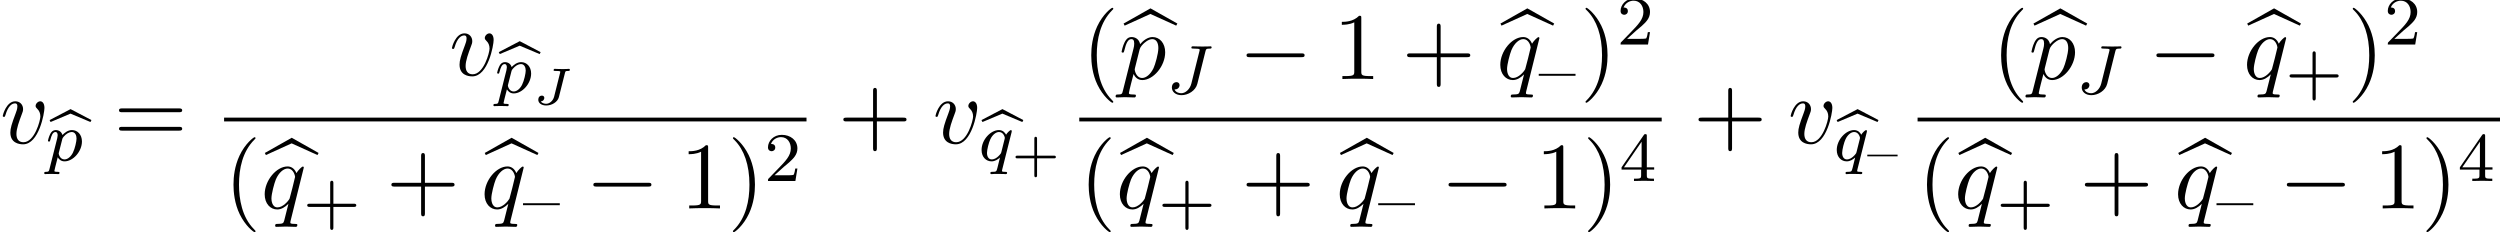
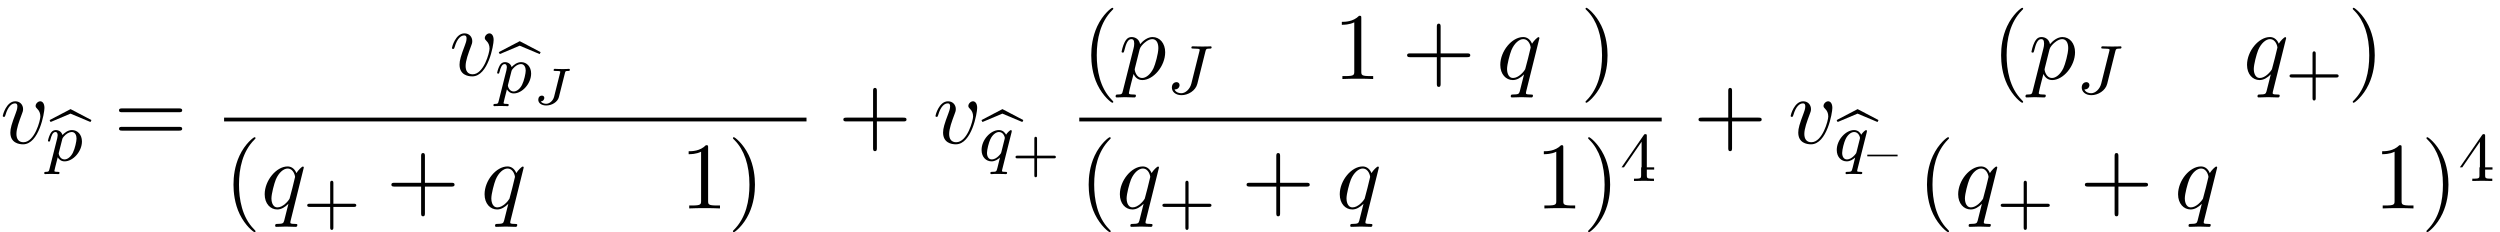
<svg xmlns="http://www.w3.org/2000/svg" xmlns:xlink="http://www.w3.org/1999/xlink" height="26.656pt" version="1.1" viewBox="88.88 80.717 287.142 26.656" width="287.142pt">
  <defs>
    <path d="M2.351 -5.922L-0.056 -4.663L0.056 -4.439L2.343 -5.404L4.639 -4.439L4.75 -4.663L2.351 -5.922Z" id="g0-98" />
    <path d="M2.947 -1.339H4.878C4.961 -1.339 5.111 -1.339 5.111 -1.494S4.961 -1.65 4.878 -1.65H2.947V-3.587C2.947 -3.67 2.947 -3.82 2.792 -3.82S2.636 -3.67 2.636 -3.587V-1.65H0.705C0.622 -1.65 0.472 -1.65 0.472 -1.494S0.622 -1.339 0.705 -1.339H2.636V0.598C2.636 0.681 2.636 0.831 2.792 0.831S2.947 0.681 2.947 0.598V-1.339Z" id="g6-43" />
    <path d="M3.563 -1.494V-1.686H0.084V-1.494H3.563Z" id="g6-123" />
    <path d="M3.784 -3.616C3.832 -3.808 3.844 -3.844 4.166 -3.844C4.262 -3.844 4.346 -3.844 4.346 -3.993C4.346 -4.035 4.31 -4.083 4.256 -4.083C4.148 -4.083 4.023 -4.065 3.915 -4.065C3.802 -4.065 3.688 -4.059 3.569 -4.059C3.413 -4.059 3.228 -4.059 3.072 -4.065C2.929 -4.071 2.762 -4.083 2.618 -4.083C2.576 -4.083 2.54 -4.083 2.511 -4.047C2.499 -4.023 2.475 -3.945 2.475 -3.927C2.493 -3.844 2.54 -3.844 2.696 -3.844C2.839 -3.844 2.887 -3.844 3.043 -3.832C3.174 -3.82 3.246 -3.814 3.246 -3.736C3.246 -3.706 3.234 -3.664 3.222 -3.622L2.54 -0.897C2.415 -0.4 2.002 -0.072 1.626 -0.072C1.542 -0.072 1.172 -0.084 1.01 -0.347C1.351 -0.377 1.411 -0.652 1.411 -0.747C1.411 -0.885 1.315 -1.01 1.13 -1.01C0.897 -1.01 0.717 -0.825 0.717 -0.538C0.717 -0.155 1.082 0.126 1.638 0.126C2.283 0.126 2.947 -0.281 3.084 -0.837L3.784 -3.616Z" id="g3-74" />
    <path d="M0.491 1.331C0.404 1.702 0.382 1.778 -0.098 1.778C-0.229 1.778 -0.349 1.778 -0.349 1.985C-0.349 2.073 -0.295 2.116 -0.207 2.116C0.087 2.116 0.404 2.084 0.709 2.084C1.069 2.084 1.44 2.116 1.789 2.116C1.844 2.116 1.985 2.116 1.985 1.898C1.985 1.778 1.876 1.778 1.724 1.778C1.178 1.778 1.178 1.702 1.178 1.604C1.178 1.473 1.636 -0.305 1.713 -0.578C1.855 -0.262 2.16 0.12 2.716 0.12C3.982 0.12 5.345 -1.473 5.345 -3.076C5.345 -4.102 4.724 -4.822 3.895 -4.822C3.349 -4.822 2.825 -4.429 2.465 -4.004C2.356 -4.593 1.887 -4.822 1.484 -4.822C0.982 -4.822 0.775 -4.396 0.676 -4.2C0.48 -3.829 0.338 -3.175 0.338 -3.142C0.338 -3.033 0.447 -3.033 0.469 -3.033C0.578 -3.033 0.589 -3.044 0.655 -3.284C0.84 -4.058 1.058 -4.582 1.451 -4.582C1.636 -4.582 1.789 -4.495 1.789 -4.08C1.789 -3.829 1.756 -3.709 1.713 -3.524L0.491 1.331ZM2.411 -3.404C2.487 -3.698 2.782 -4.004 2.978 -4.167C3.36 -4.505 3.676 -4.582 3.862 -4.582C4.298 -4.582 4.56 -4.2 4.56 -3.556S4.2 -1.658 4.004 -1.244C3.633 -0.48 3.109 -0.12 2.705 -0.12C1.985 -0.12 1.844 -1.025 1.844 -1.091C1.844 -1.113 1.844 -1.135 1.876 -1.265L2.411 -3.404Z" id="g5-112" />
    <path d="M4.931 -4.702C4.931 -4.745 4.898 -4.811 4.822 -4.811C4.702 -4.811 4.265 -4.375 4.08 -4.058C3.84 -4.647 3.415 -4.822 3.065 -4.822C1.778 -4.822 0.436 -3.207 0.436 -1.625C0.436 -0.556 1.08 0.12 1.876 0.12C2.345 0.12 2.771 -0.142 3.164 -0.535C3.065 -0.153 2.705 1.32 2.673 1.418C2.585 1.724 2.498 1.767 1.887 1.778C1.745 1.778 1.636 1.778 1.636 1.996C1.636 2.007 1.636 2.116 1.778 2.116C2.127 2.116 2.509 2.084 2.869 2.084C3.24 2.084 3.633 2.116 3.993 2.116C4.047 2.116 4.189 2.116 4.189 1.898C4.189 1.778 4.08 1.778 3.905 1.778C3.382 1.778 3.382 1.702 3.382 1.604C3.382 1.527 3.404 1.462 3.425 1.364L4.931 -4.702ZM1.909 -0.12C1.255 -0.12 1.211 -0.96 1.211 -1.145C1.211 -1.669 1.527 -2.858 1.713 -3.316C2.051 -4.124 2.618 -4.582 3.065 -4.582C3.775 -4.582 3.927 -3.698 3.927 -3.622C3.927 -3.556 3.327 -1.167 3.295 -1.124C3.131 -0.818 2.52 -0.12 1.909 -0.12Z" id="g5-113" />
    <path d="M5.105 -4.058C5.105 -4.647 4.822 -4.822 4.625 -4.822C4.353 -4.822 4.091 -4.538 4.091 -4.298C4.091 -4.156 4.145 -4.091 4.265 -3.971C4.495 -3.753 4.636 -3.469 4.636 -3.076C4.636 -2.618 3.971 -0.12 2.695 -0.12C2.138 -0.12 1.887 -0.502 1.887 -1.069C1.887 -1.68 2.182 -2.476 2.52 -3.382C2.596 -3.567 2.651 -3.72 2.651 -3.927C2.651 -4.418 2.302 -4.822 1.756 -4.822C0.731 -4.822 0.316 -3.24 0.316 -3.142C0.316 -3.033 0.425 -3.033 0.447 -3.033C0.556 -3.033 0.567 -3.055 0.622 -3.229C0.938 -4.331 1.407 -4.582 1.724 -4.582C1.811 -4.582 1.996 -4.582 1.996 -4.233C1.996 -3.96 1.887 -3.665 1.811 -3.469C1.331 -2.204 1.189 -1.702 1.189 -1.233C1.189 -0.055 2.149 0.12 2.651 0.12C4.484 0.12 5.105 -3.491 5.105 -4.058Z" id="g5-118" />
-     <path d="M7.189 -2.509C7.375 -2.509 7.571 -2.509 7.571 -2.727S7.375 -2.945 7.189 -2.945H1.287C1.102 -2.945 0.905 -2.945 0.905 -2.727S1.102 -2.509 1.287 -2.509H7.189Z" id="g2-0" />
    <path d="M4.495 -4.838C4.567 -5.117 4.583 -5.181 4.997 -5.181C5.109 -5.181 5.212 -5.181 5.212 -5.332C5.212 -5.34 5.204 -5.444 5.093 -5.444C5.045 -5.444 4.941 -5.42 4.176 -5.42C3.993 -5.42 3.674 -5.42 3.626 -5.428C3.531 -5.436 3.148 -5.444 3.053 -5.444C3.005 -5.444 2.885 -5.444 2.885 -5.292C2.885 -5.181 2.973 -5.181 3.164 -5.181C3.172 -5.181 3.379 -5.181 3.579 -5.165C3.794 -5.149 3.842 -5.117 3.842 -5.021C3.842 -4.989 3.834 -4.981 3.81 -4.878L2.885 -1.172C2.726 -0.518 2.2 -0.056 1.73 -0.056C1.562 -0.056 1.116 -0.104 0.948 -0.486C1.506 -0.486 1.53 -0.948 1.53 -0.988C1.53 -1.211 1.355 -1.331 1.172 -1.331C0.98 -1.331 0.646 -1.18 0.646 -0.709C0.646 -0.215 1.084 0.167 1.753 0.167C2.511 0.167 3.371 -0.343 3.571 -1.14L4.495 -4.838Z" id="g4-74" />
    <path d="M0.414 0.964C0.351 1.219 0.335 1.283 0.016 1.283C-0.096 1.283 -0.191 1.283 -0.191 1.435C-0.191 1.506 -0.12 1.546 -0.08 1.546C0 1.546 0.032 1.522 0.622 1.522C1.196 1.522 1.363 1.546 1.419 1.546C1.451 1.546 1.57 1.546 1.57 1.395C1.57 1.283 1.459 1.283 1.363 1.283C0.98 1.283 0.98 1.235 0.98 1.164C0.98 1.108 1.124 0.542 1.363 -0.391C1.466 -0.207 1.714 0.08 2.144 0.08C3.124 0.08 4.144 -1.052 4.144 -2.208C4.144 -2.997 3.634 -3.515 2.997 -3.515C2.519 -3.515 2.136 -3.188 1.905 -2.949C1.737 -3.515 1.203 -3.515 1.124 -3.515C0.837 -3.515 0.638 -3.332 0.51 -3.084C0.327 -2.726 0.239 -2.319 0.239 -2.295C0.239 -2.224 0.295 -2.192 0.359 -2.192C0.462 -2.192 0.47 -2.224 0.526 -2.431C0.63 -2.837 0.773 -3.292 1.1 -3.292C1.299 -3.292 1.355 -3.108 1.355 -2.917C1.355 -2.837 1.323 -2.646 1.307 -2.582L0.414 0.964ZM1.881 -2.455C1.921 -2.59 1.921 -2.606 2.04 -2.75C2.343 -3.108 2.686 -3.292 2.973 -3.292C3.371 -3.292 3.523 -2.901 3.523 -2.542C3.523 -2.248 3.347 -1.395 3.108 -0.925C2.901 -0.494 2.519 -0.143 2.144 -0.143C1.602 -0.143 1.474 -0.765 1.474 -0.821C1.474 -0.837 1.49 -0.925 1.498 -0.948L1.881 -2.455Z" id="g4-112" />
    <path d="M3.794 -3.284C3.802 -3.316 3.81 -3.363 3.81 -3.403C3.81 -3.451 3.778 -3.515 3.706 -3.515C3.61 -3.515 3.284 -3.204 3.156 -2.981C3.068 -3.156 2.829 -3.515 2.335 -3.515C1.387 -3.515 0.343 -2.407 0.343 -1.227C0.343 -0.399 0.877 0.08 1.49 0.08C1.889 0.08 2.216 -0.151 2.455 -0.359C2.447 -0.335 2.2 0.669 2.168 0.805C2.048 1.267 2.048 1.275 1.546 1.283C1.451 1.283 1.347 1.283 1.347 1.435C1.347 1.482 1.387 1.546 1.466 1.546C1.57 1.546 1.753 1.53 1.857 1.522H2.279C2.917 1.522 3.061 1.546 3.124 1.546C3.156 1.546 3.276 1.546 3.276 1.395C3.276 1.283 3.164 1.283 3.068 1.283C2.686 1.283 2.686 1.235 2.686 1.164C2.686 1.156 2.686 1.116 2.718 0.996L3.794 -3.284ZM2.614 -0.988C2.582 -0.869 2.582 -0.845 2.447 -0.693C2.032 -0.207 1.682 -0.143 1.514 -0.143C1.148 -0.143 0.964 -0.478 0.964 -0.893C0.964 -1.267 1.18 -2.12 1.355 -2.471C1.586 -2.957 1.977 -3.292 2.343 -3.292C2.877 -3.292 3.013 -2.67 3.013 -2.614C3.013 -2.582 2.997 -2.527 2.989 -2.487L2.614 -0.988Z" id="g4-113" />
-     <path d="M3.022 -7.473L5.989 -6.131L6.12 -6.371L3.033 -8.116L-0.055 -6.371L0.065 -6.131L3.022 -7.473Z" id="g1-98" />
    <path d="M3.475 -1.809H5.818C5.93 -1.809 6.105 -1.809 6.105 -1.993S5.93 -2.176 5.818 -2.176H3.475V-4.527C3.475 -4.639 3.475 -4.814 3.292 -4.814S3.108 -4.639 3.108 -4.527V-2.176H0.757C0.646 -2.176 0.47 -2.176 0.47 -1.993S0.646 -1.809 0.757 -1.809H3.108V0.542C3.108 0.654 3.108 0.829 3.292 0.829S3.475 0.654 3.475 0.542V-1.809Z" id="g7-43" />
-     <path d="M2.248 -1.626C2.375 -1.745 2.71 -2.008 2.837 -2.12C3.332 -2.574 3.802 -3.013 3.802 -3.738C3.802 -4.686 3.005 -5.3 2.008 -5.3C1.052 -5.3 0.422 -4.575 0.422 -3.865C0.422 -3.475 0.733 -3.419 0.845 -3.419C1.012 -3.419 1.259 -3.539 1.259 -3.842C1.259 -4.256 0.861 -4.256 0.765 -4.256C0.996 -4.838 1.53 -5.037 1.921 -5.037C2.662 -5.037 3.045 -4.407 3.045 -3.738C3.045 -2.909 2.463 -2.303 1.522 -1.339L0.518 -0.303C0.422 -0.215 0.422 -0.199 0.422 0H3.571L3.802 -1.427H3.555C3.531 -1.267 3.467 -0.869 3.371 -0.717C3.324 -0.654 2.718 -0.654 2.59 -0.654H1.172L2.248 -1.626Z" id="g7-50" />
-     <path d="M3.14 -5.157C3.14 -5.316 3.14 -5.38 2.973 -5.38C2.869 -5.38 2.861 -5.372 2.782 -5.26L0.239 -1.57V-1.307H2.487V-0.646C2.487 -0.351 2.463 -0.263 1.849 -0.263H1.666V0C2.343 -0.024 2.359 -0.024 2.813 -0.024S3.284 -0.024 3.961 0V-0.263H3.778C3.164 -0.263 3.14 -0.351 3.14 -0.646V-1.307H3.985V-1.57H3.14V-5.157ZM2.542 -4.511V-1.57H0.518L2.542 -4.511Z" id="g7-52" />
-     <path d="M4.224 -2.008V-2.232H0V-2.008H4.224Z" id="g7-123" />
+     <path d="M3.14 -5.157C3.14 -5.316 3.14 -5.38 2.973 -5.38C2.869 -5.38 2.861 -5.372 2.782 -5.26L0.239 -1.57H2.487V-0.646C2.487 -0.351 2.463 -0.263 1.849 -0.263H1.666V0C2.343 -0.024 2.359 -0.024 2.813 -0.024S3.284 -0.024 3.961 0V-0.263H3.778C3.164 -0.263 3.14 -0.351 3.14 -0.646V-1.307H3.985V-1.57H3.14V-5.157ZM2.542 -4.511V-1.57H0.518L2.542 -4.511Z" id="g7-52" />
    <path d="M3.611 2.618C3.611 2.585 3.611 2.564 3.425 2.378C2.062 1.004 1.713 -1.058 1.713 -2.727C1.713 -4.625 2.127 -6.524 3.469 -7.887C3.611 -8.018 3.611 -8.04 3.611 -8.073C3.611 -8.149 3.567 -8.182 3.502 -8.182C3.393 -8.182 2.411 -7.44 1.767 -6.055C1.211 -4.855 1.08 -3.644 1.08 -2.727C1.08 -1.876 1.2 -0.556 1.8 0.676C2.455 2.018 3.393 2.727 3.502 2.727C3.567 2.727 3.611 2.695 3.611 2.618Z" id="g8-40" />
    <path d="M3.153 -2.727C3.153 -3.578 3.033 -4.898 2.433 -6.131C1.778 -7.473 0.84 -8.182 0.731 -8.182C0.665 -8.182 0.622 -8.138 0.622 -8.073C0.622 -8.04 0.622 -8.018 0.829 -7.822C1.898 -6.742 2.52 -5.007 2.52 -2.727C2.52 -0.862 2.116 1.058 0.764 2.433C0.622 2.564 0.622 2.585 0.622 2.618C0.622 2.684 0.665 2.727 0.731 2.727C0.84 2.727 1.822 1.985 2.465 0.6C3.022 -0.6 3.153 -1.811 3.153 -2.727Z" id="g8-41" />
    <path d="M4.462 -2.509H7.505C7.658 -2.509 7.865 -2.509 7.865 -2.727S7.658 -2.945 7.505 -2.945H4.462V-6C4.462 -6.153 4.462 -6.36 4.244 -6.36S4.025 -6.153 4.025 -6V-2.945H0.971C0.818 -2.945 0.611 -2.945 0.611 -2.727S0.818 -2.509 0.971 -2.509H4.025V0.545C4.025 0.698 4.025 0.905 4.244 0.905S4.462 0.698 4.462 0.545V-2.509Z" id="g8-43" />
    <path d="M3.207 -6.982C3.207 -7.244 3.207 -7.265 2.956 -7.265C2.28 -6.567 1.32 -6.567 0.971 -6.567V-6.229C1.189 -6.229 1.833 -6.229 2.4 -6.513V-0.862C2.4 -0.469 2.367 -0.338 1.385 -0.338H1.036V0C1.418 -0.033 2.367 -0.033 2.804 -0.033S4.189 -0.033 4.571 0V-0.338H4.222C3.24 -0.338 3.207 -0.458 3.207 -0.862V-6.982Z" id="g8-49" />
    <path d="M7.495 -3.567C7.658 -3.567 7.865 -3.567 7.865 -3.785S7.658 -4.004 7.505 -4.004H0.971C0.818 -4.004 0.611 -4.004 0.611 -3.785S0.818 -3.567 0.982 -3.567H7.495ZM7.505 -1.451C7.658 -1.451 7.865 -1.451 7.865 -1.669S7.658 -1.887 7.495 -1.887H0.982C0.818 -1.887 0.611 -1.887 0.611 -1.669S0.818 -1.451 0.971 -1.451H7.505Z" id="g8-61" />
  </defs>
  <g id="page1">
    <use x="88.88" xlink:href="#g5-118" y="97.173" />
    <use x="94.633" xlink:href="#g0-98" y="99.171" />
    <use x="94.148" xlink:href="#g4-112" y="99.171" />
    <use x="101.939" xlink:href="#g8-61" y="97.173" />
    <use x="140.472" xlink:href="#g5-118" y="89.37" />
    <use x="146.225" xlink:href="#g0-98" y="91.368" />
    <use x="145.74" xlink:href="#g4-112" y="91.368" />
    <use x="149.987" xlink:href="#g3-74" y="92.708" />
    <rect height="0.436" width="66.895" x="114.618" y="94.227" />
    <use x="114.618" xlink:href="#g8-40" y="104.656" />
    <use x="119.354" xlink:href="#g1-98" y="104.656" />
    <use x="118.845" xlink:href="#g5-113" y="104.656" />
    <use x="123.696" xlink:href="#g7-43" y="106.292" />
    <use x="133.223" xlink:href="#g8-43" y="104.656" />
    <use x="144.61" xlink:href="#g1-98" y="104.656" />
    <use x="144.101" xlink:href="#g5-113" y="104.656" />
    <use x="148.952" xlink:href="#g7-123" y="106.292" />
    <use x="156.127" xlink:href="#g2-0" y="104.656" />
    <use x="167.005" xlink:href="#g8-49" y="104.656" />
    <use x="172.439" xlink:href="#g8-41" y="104.656" />
    <use x="176.665" xlink:href="#g7-50" y="101.504" />
    <use x="185.133" xlink:href="#g8-43" y="97.173" />
    <use x="196.01" xlink:href="#g5-118" y="97.173" />
    <use x="201.665" xlink:href="#g0-98" y="99.171" />
    <use x="201.278" xlink:href="#g4-113" y="99.171" />
    <use x="205.045" xlink:href="#g6-43" y="100.245" />
    <use x="213.138" xlink:href="#g8-40" y="89.793" />
    <use x="217.987" xlink:href="#g1-98" y="89.793" />
    <use x="217.364" xlink:href="#g5-112" y="89.793" />
    <use x="222.832" xlink:href="#g4-74" y="91.481" />
    <use x="231.15" xlink:href="#g2-0" y="89.793" />
    <use x="242.027" xlink:href="#g8-49" y="89.793" />
    <use x="249.885" xlink:href="#g8-43" y="89.793" />
    <use x="261.272" xlink:href="#g1-98" y="89.793" />
    <use x="260.763" xlink:href="#g5-113" y="89.793" />
    <use x="265.615" xlink:href="#g7-123" y="91.429" />
    <use x="270.365" xlink:href="#g8-41" y="89.793" />
    <use x="274.592" xlink:href="#g7-50" y="85.834" />
    <rect height="0.436" width="66.895" x="212.841" y="94.227" />
    <use x="212.841" xlink:href="#g8-40" y="104.656" />
    <use x="217.577" xlink:href="#g1-98" y="104.656" />
    <use x="217.068" xlink:href="#g5-113" y="104.656" />
    <use x="221.919" xlink:href="#g7-43" y="106.292" />
    <use x="231.446" xlink:href="#g8-43" y="104.656" />
    <use x="242.833" xlink:href="#g1-98" y="104.656" />
    <use x="242.324" xlink:href="#g5-113" y="104.656" />
    <use x="247.176" xlink:href="#g7-123" y="106.292" />
    <use x="254.35" xlink:href="#g2-0" y="104.656" />
    <use x="265.228" xlink:href="#g8-49" y="104.656" />
    <use x="270.662" xlink:href="#g8-41" y="104.656" />
    <use x="274.888" xlink:href="#g7-52" y="101.504" />
    <use x="283.356" xlink:href="#g8-43" y="97.173" />
    <use x="294.233" xlink:href="#g5-118" y="97.173" />
    <use x="299.888" xlink:href="#g0-98" y="99.171" />
    <use x="299.501" xlink:href="#g4-113" y="99.171" />
    <use x="303.268" xlink:href="#g6-123" y="100.167" />
    <use x="317.641" xlink:href="#g8-40" y="89.793" />
    <use x="322.491" xlink:href="#g1-98" y="89.793" />
    <use x="321.868" xlink:href="#g5-112" y="89.793" />
    <use x="327.336" xlink:href="#g4-74" y="91.481" />
    <use x="335.653" xlink:href="#g2-0" y="89.793" />
    <use x="347.04" xlink:href="#g1-98" y="89.793" />
    <use x="346.531" xlink:href="#g5-113" y="89.793" />
    <use x="351.382" xlink:href="#g7-43" y="91.429" />
    <use x="358.485" xlink:href="#g8-41" y="89.793" />
    <use x="362.712" xlink:href="#g7-50" y="85.834" />
-     <rect height="0.436" width="66.895" x="309.127" y="94.227" />
    <use x="309.127" xlink:href="#g8-40" y="104.656" />
    <use x="313.863" xlink:href="#g1-98" y="104.656" />
    <use x="313.353" xlink:href="#g5-113" y="104.656" />
    <use x="318.205" xlink:href="#g7-43" y="106.292" />
    <use x="327.732" xlink:href="#g8-43" y="104.656" />
    <use x="339.119" xlink:href="#g1-98" y="104.656" />
    <use x="338.61" xlink:href="#g5-113" y="104.656" />
    <use x="343.461" xlink:href="#g7-123" y="106.292" />
    <use x="350.636" xlink:href="#g2-0" y="104.656" />
    <use x="361.513" xlink:href="#g8-49" y="104.656" />
    <use x="366.948" xlink:href="#g8-41" y="104.656" />
    <use x="371.174" xlink:href="#g7-52" y="101.504" />
  </g>
</svg>